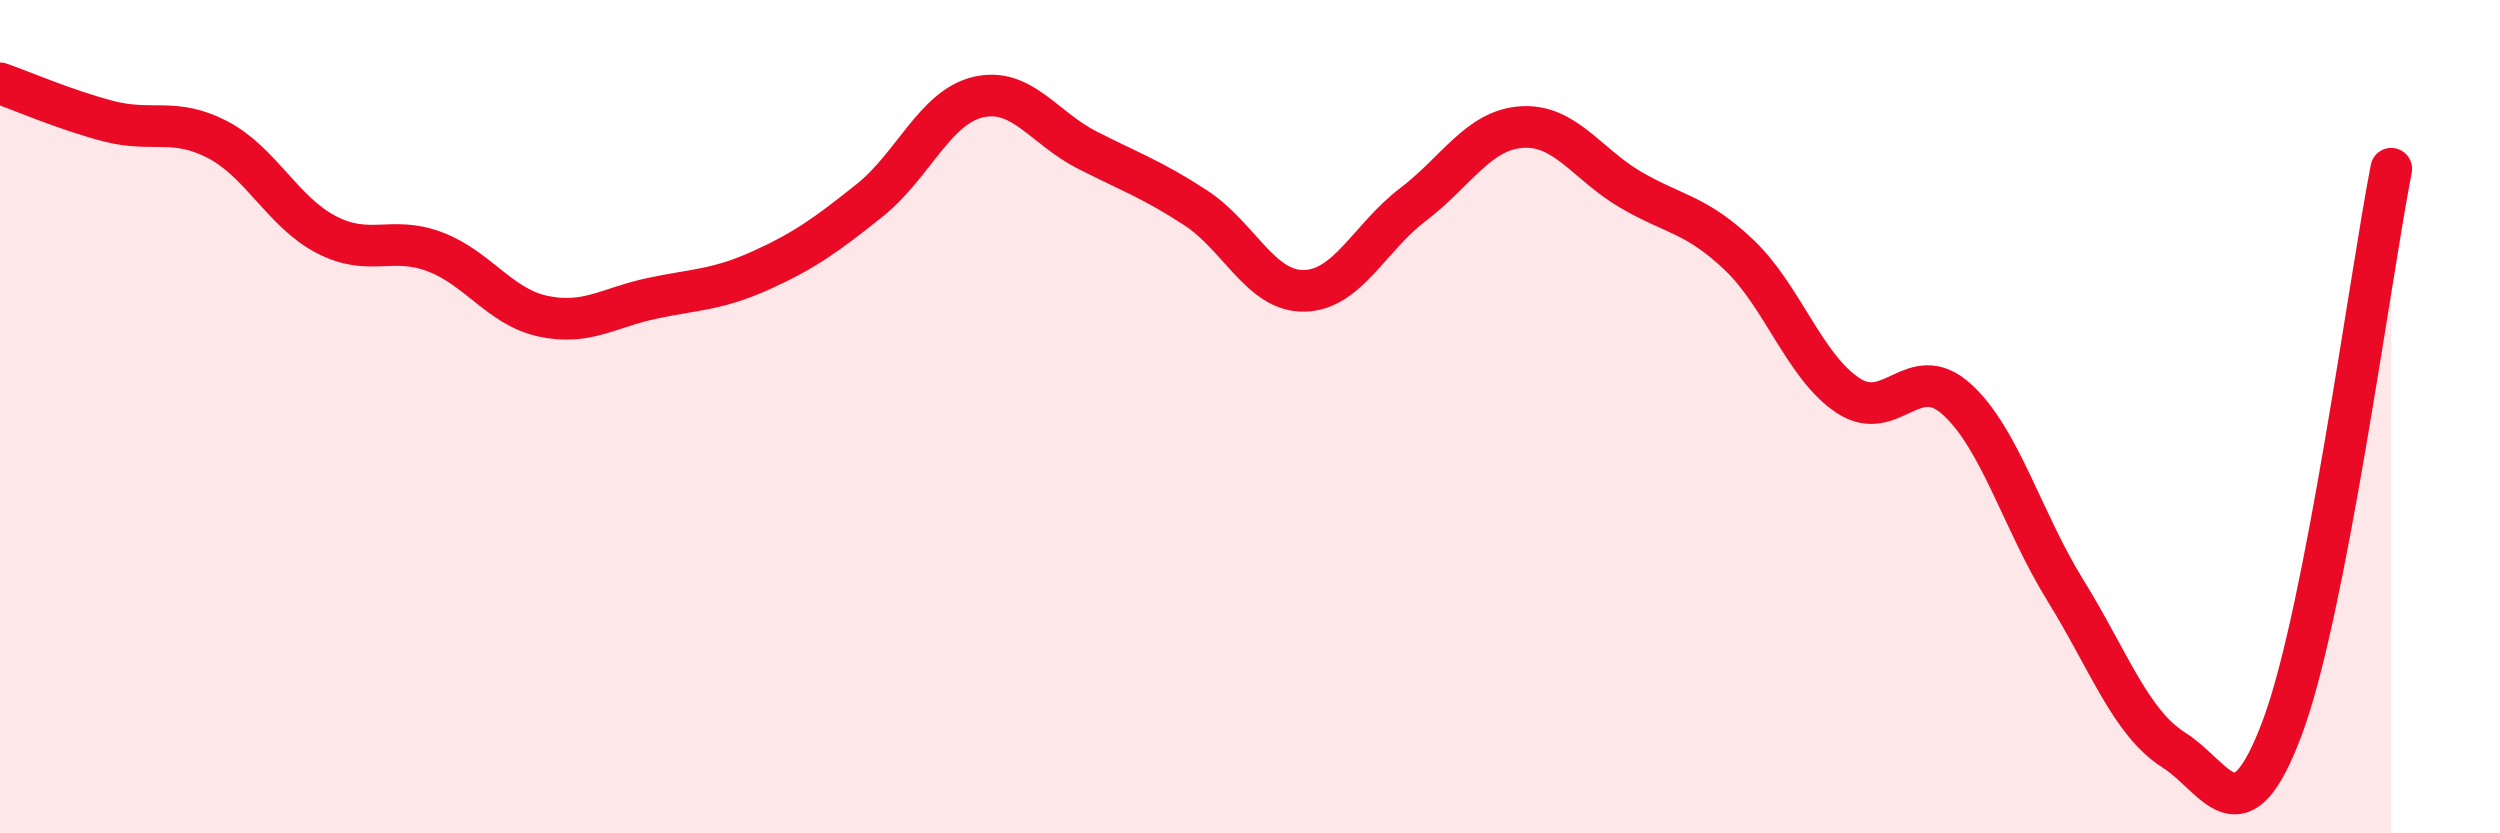
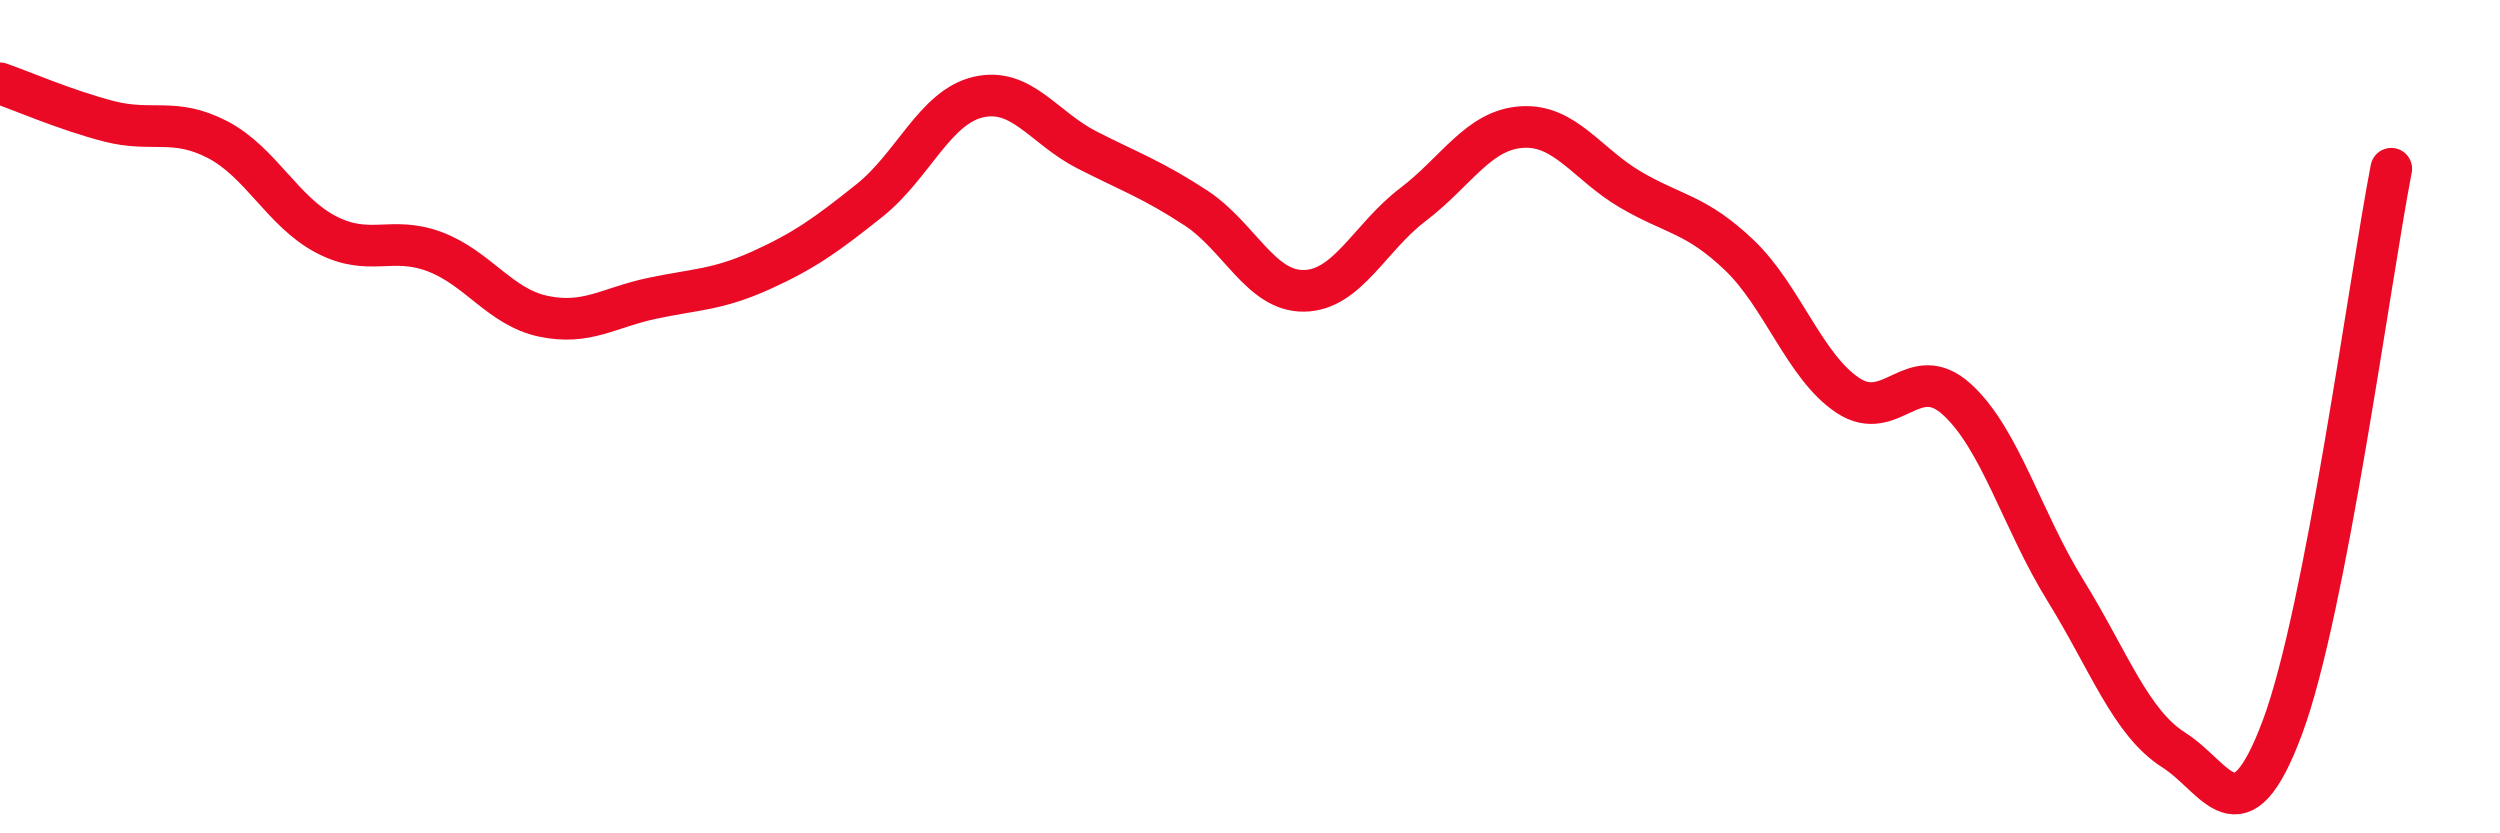
<svg xmlns="http://www.w3.org/2000/svg" width="60" height="20" viewBox="0 0 60 20">
-   <path d="M 0,2 C 0.52,2.18 1.57,2.64 2.61,2.91 C 3.65,3.18 4.18,2.81 5.22,3.35 C 6.26,3.89 6.79,5.09 7.83,5.63 C 8.87,6.17 9.39,5.65 10.43,6.04 C 11.47,6.43 12,7.37 13.04,7.59 C 14.08,7.81 14.61,7.38 15.65,7.16 C 16.69,6.94 17.22,6.96 18.26,6.49 C 19.3,6.02 19.83,5.64 20.87,4.81 C 21.91,3.98 22.44,2.57 23.48,2.33 C 24.52,2.09 25.05,3.07 26.09,3.6 C 27.13,4.13 27.66,4.31 28.7,4.99 C 29.74,5.67 30.26,7 31.3,6.98 C 32.34,6.96 32.87,5.7 33.91,4.91 C 34.95,4.12 35.48,3.12 36.52,3.05 C 37.56,2.98 38.09,3.94 39.13,4.55 C 40.17,5.16 40.7,5.13 41.74,6.12 C 42.78,7.11 43.31,8.8 44.35,9.49 C 45.39,10.18 45.92,8.64 46.96,9.58 C 48,10.52 48.53,12.49 49.57,14.17 C 50.61,15.85 51.13,17.34 52.17,18 C 53.21,18.66 53.74,20.24 54.78,17.45 C 55.82,14.66 56.87,6.73 57.39,4.05L57.39 20L0 20Z" fill="#EB0A25" opacity="0.1" stroke-linecap="round" stroke-linejoin="round" />
  <path d="M 0,2 C 0.52,2.18 1.57,2.64 2.61,2.91 C 3.65,3.18 4.18,2.81 5.22,3.35 C 6.26,3.89 6.79,5.09 7.83,5.63 C 8.87,6.17 9.39,5.65 10.43,6.04 C 11.47,6.43 12,7.37 13.04,7.59 C 14.08,7.81 14.61,7.38 15.65,7.16 C 16.69,6.94 17.22,6.96 18.26,6.49 C 19.3,6.02 19.83,5.64 20.87,4.81 C 21.91,3.98 22.44,2.57 23.48,2.33 C 24.52,2.09 25.05,3.07 26.09,3.6 C 27.13,4.13 27.66,4.31 28.7,4.99 C 29.74,5.67 30.26,7 31.3,6.98 C 32.34,6.96 32.87,5.7 33.91,4.91 C 34.95,4.12 35.48,3.12 36.52,3.05 C 37.56,2.98 38.09,3.94 39.13,4.55 C 40.17,5.16 40.7,5.13 41.74,6.12 C 42.78,7.11 43.31,8.8 44.35,9.49 C 45.39,10.18 45.92,8.64 46.96,9.58 C 48,10.52 48.53,12.49 49.57,14.17 C 50.61,15.85 51.13,17.34 52.17,18 C 53.21,18.66 53.74,20.24 54.78,17.45 C 55.82,14.66 56.87,6.73 57.39,4.05" stroke="#EB0A25" stroke-width="1" fill="none" stroke-linecap="round" stroke-linejoin="round" />
</svg>